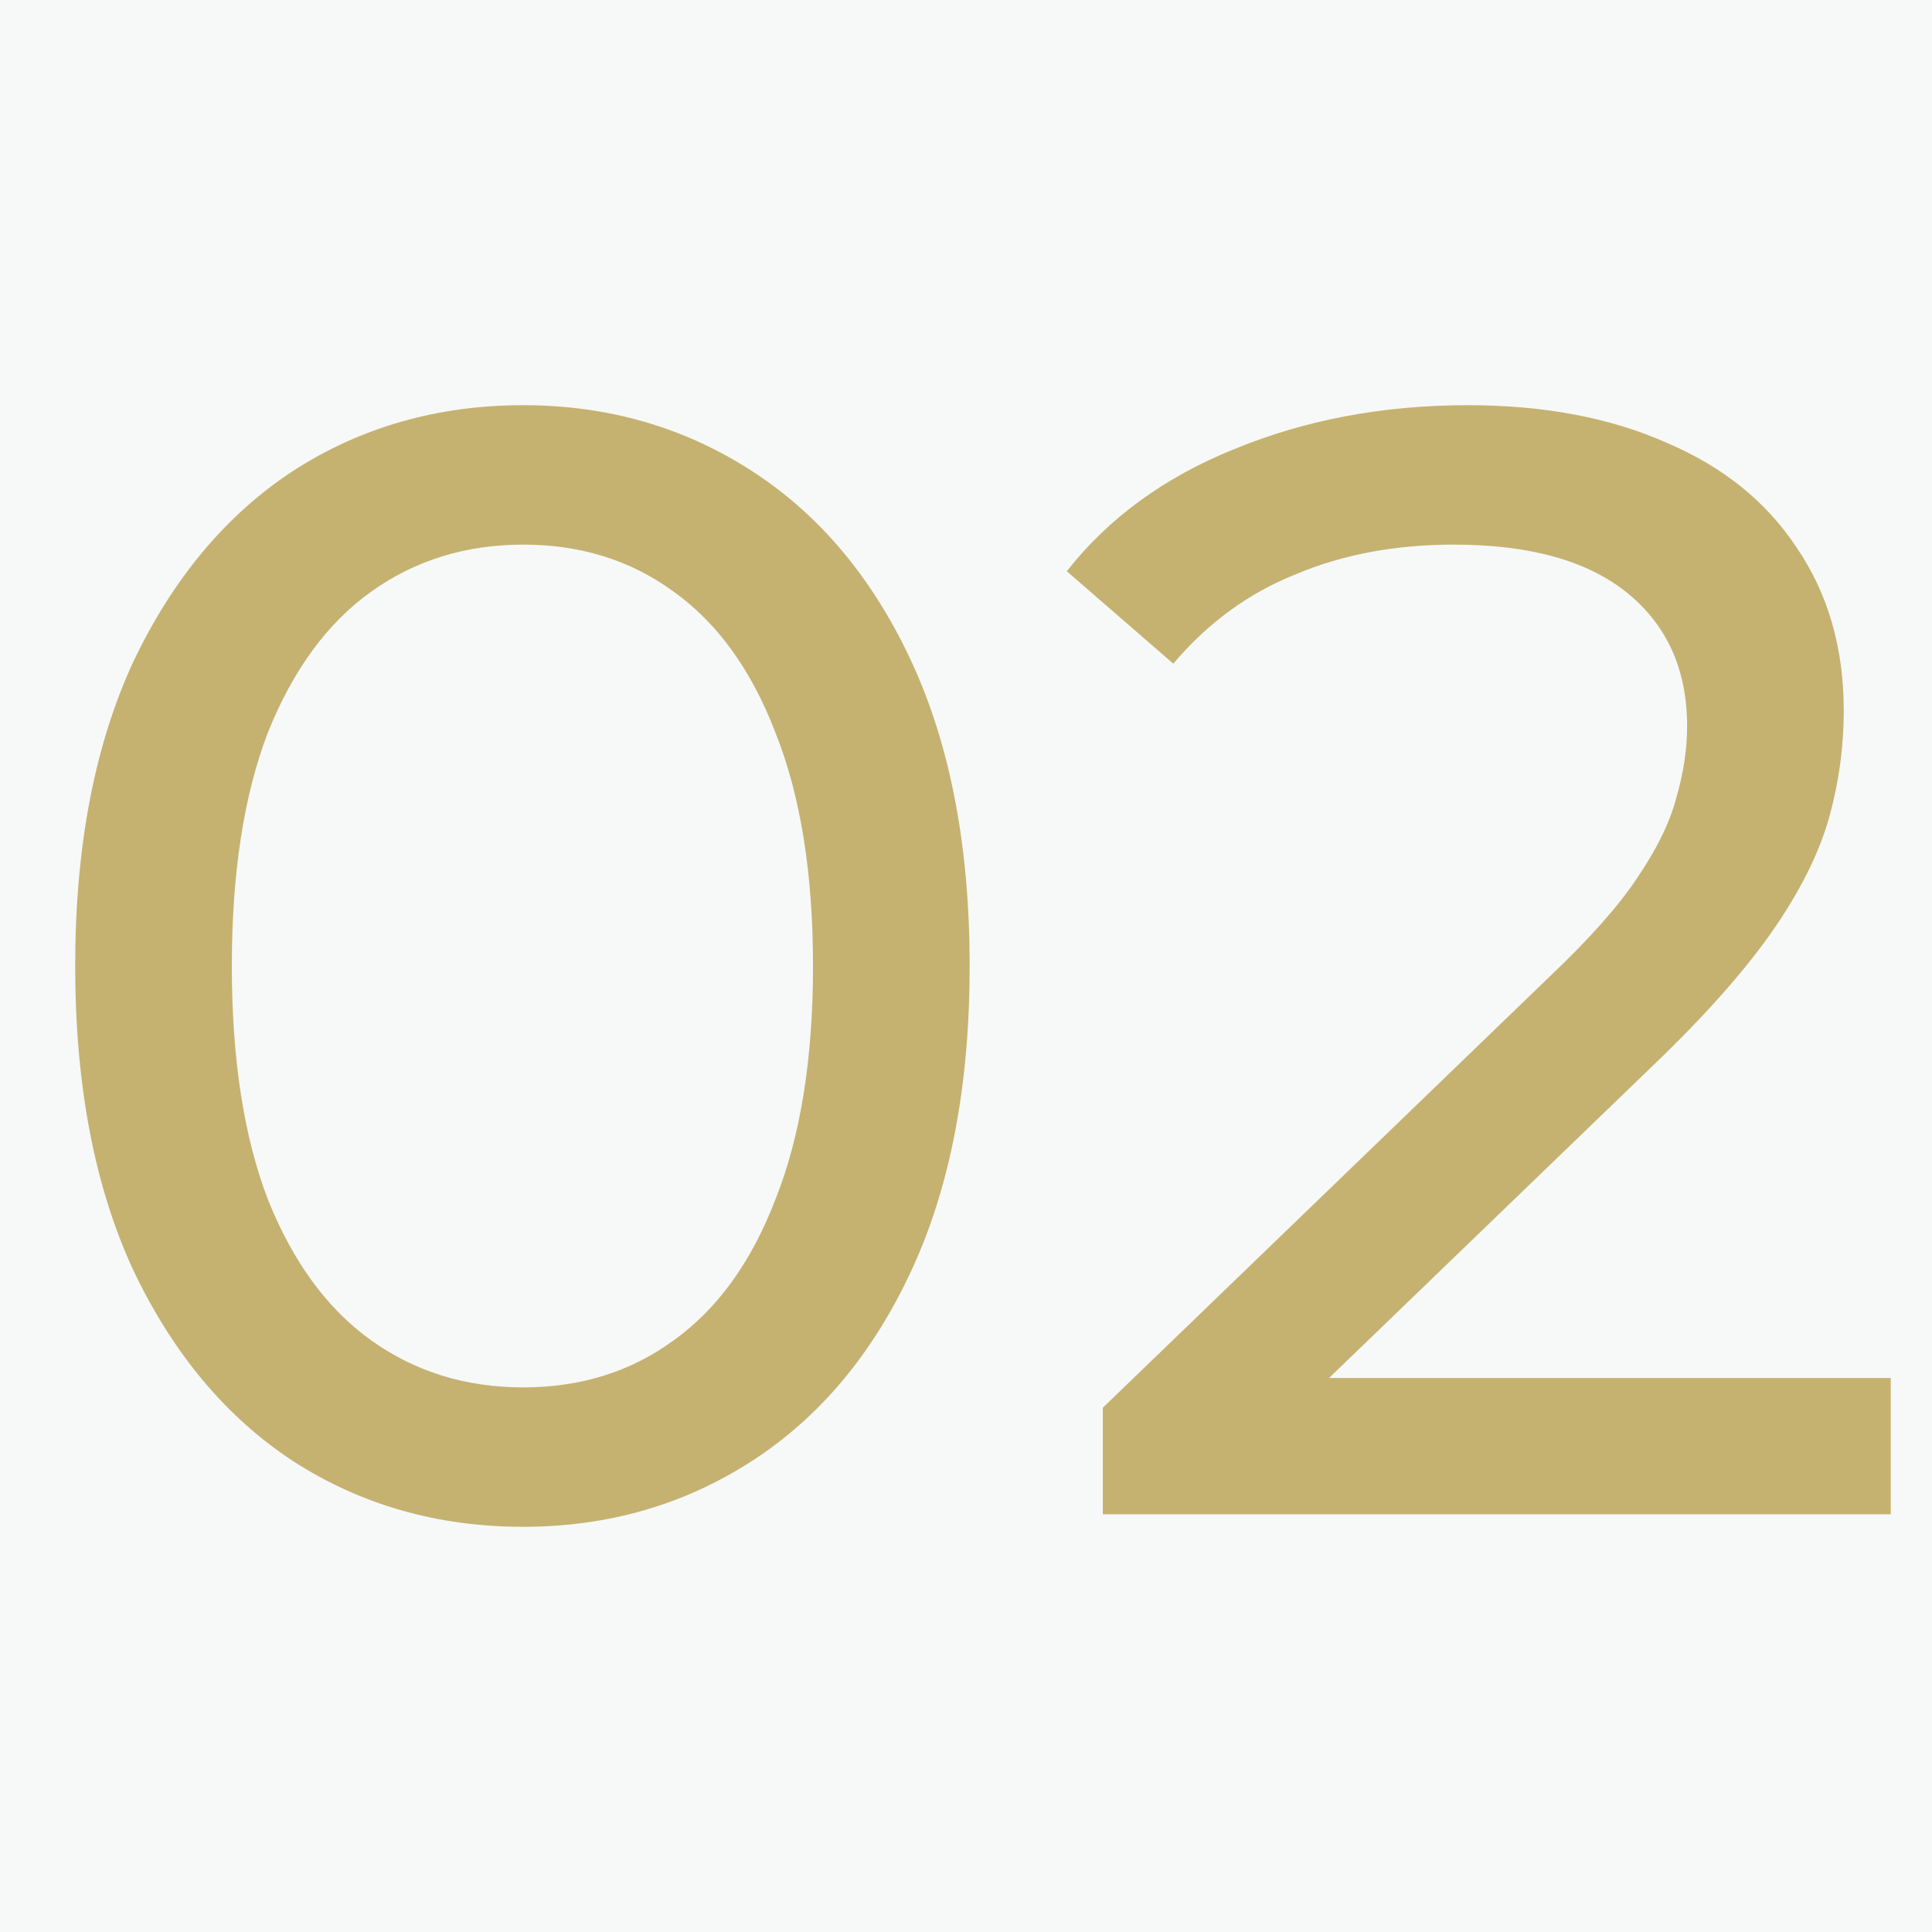
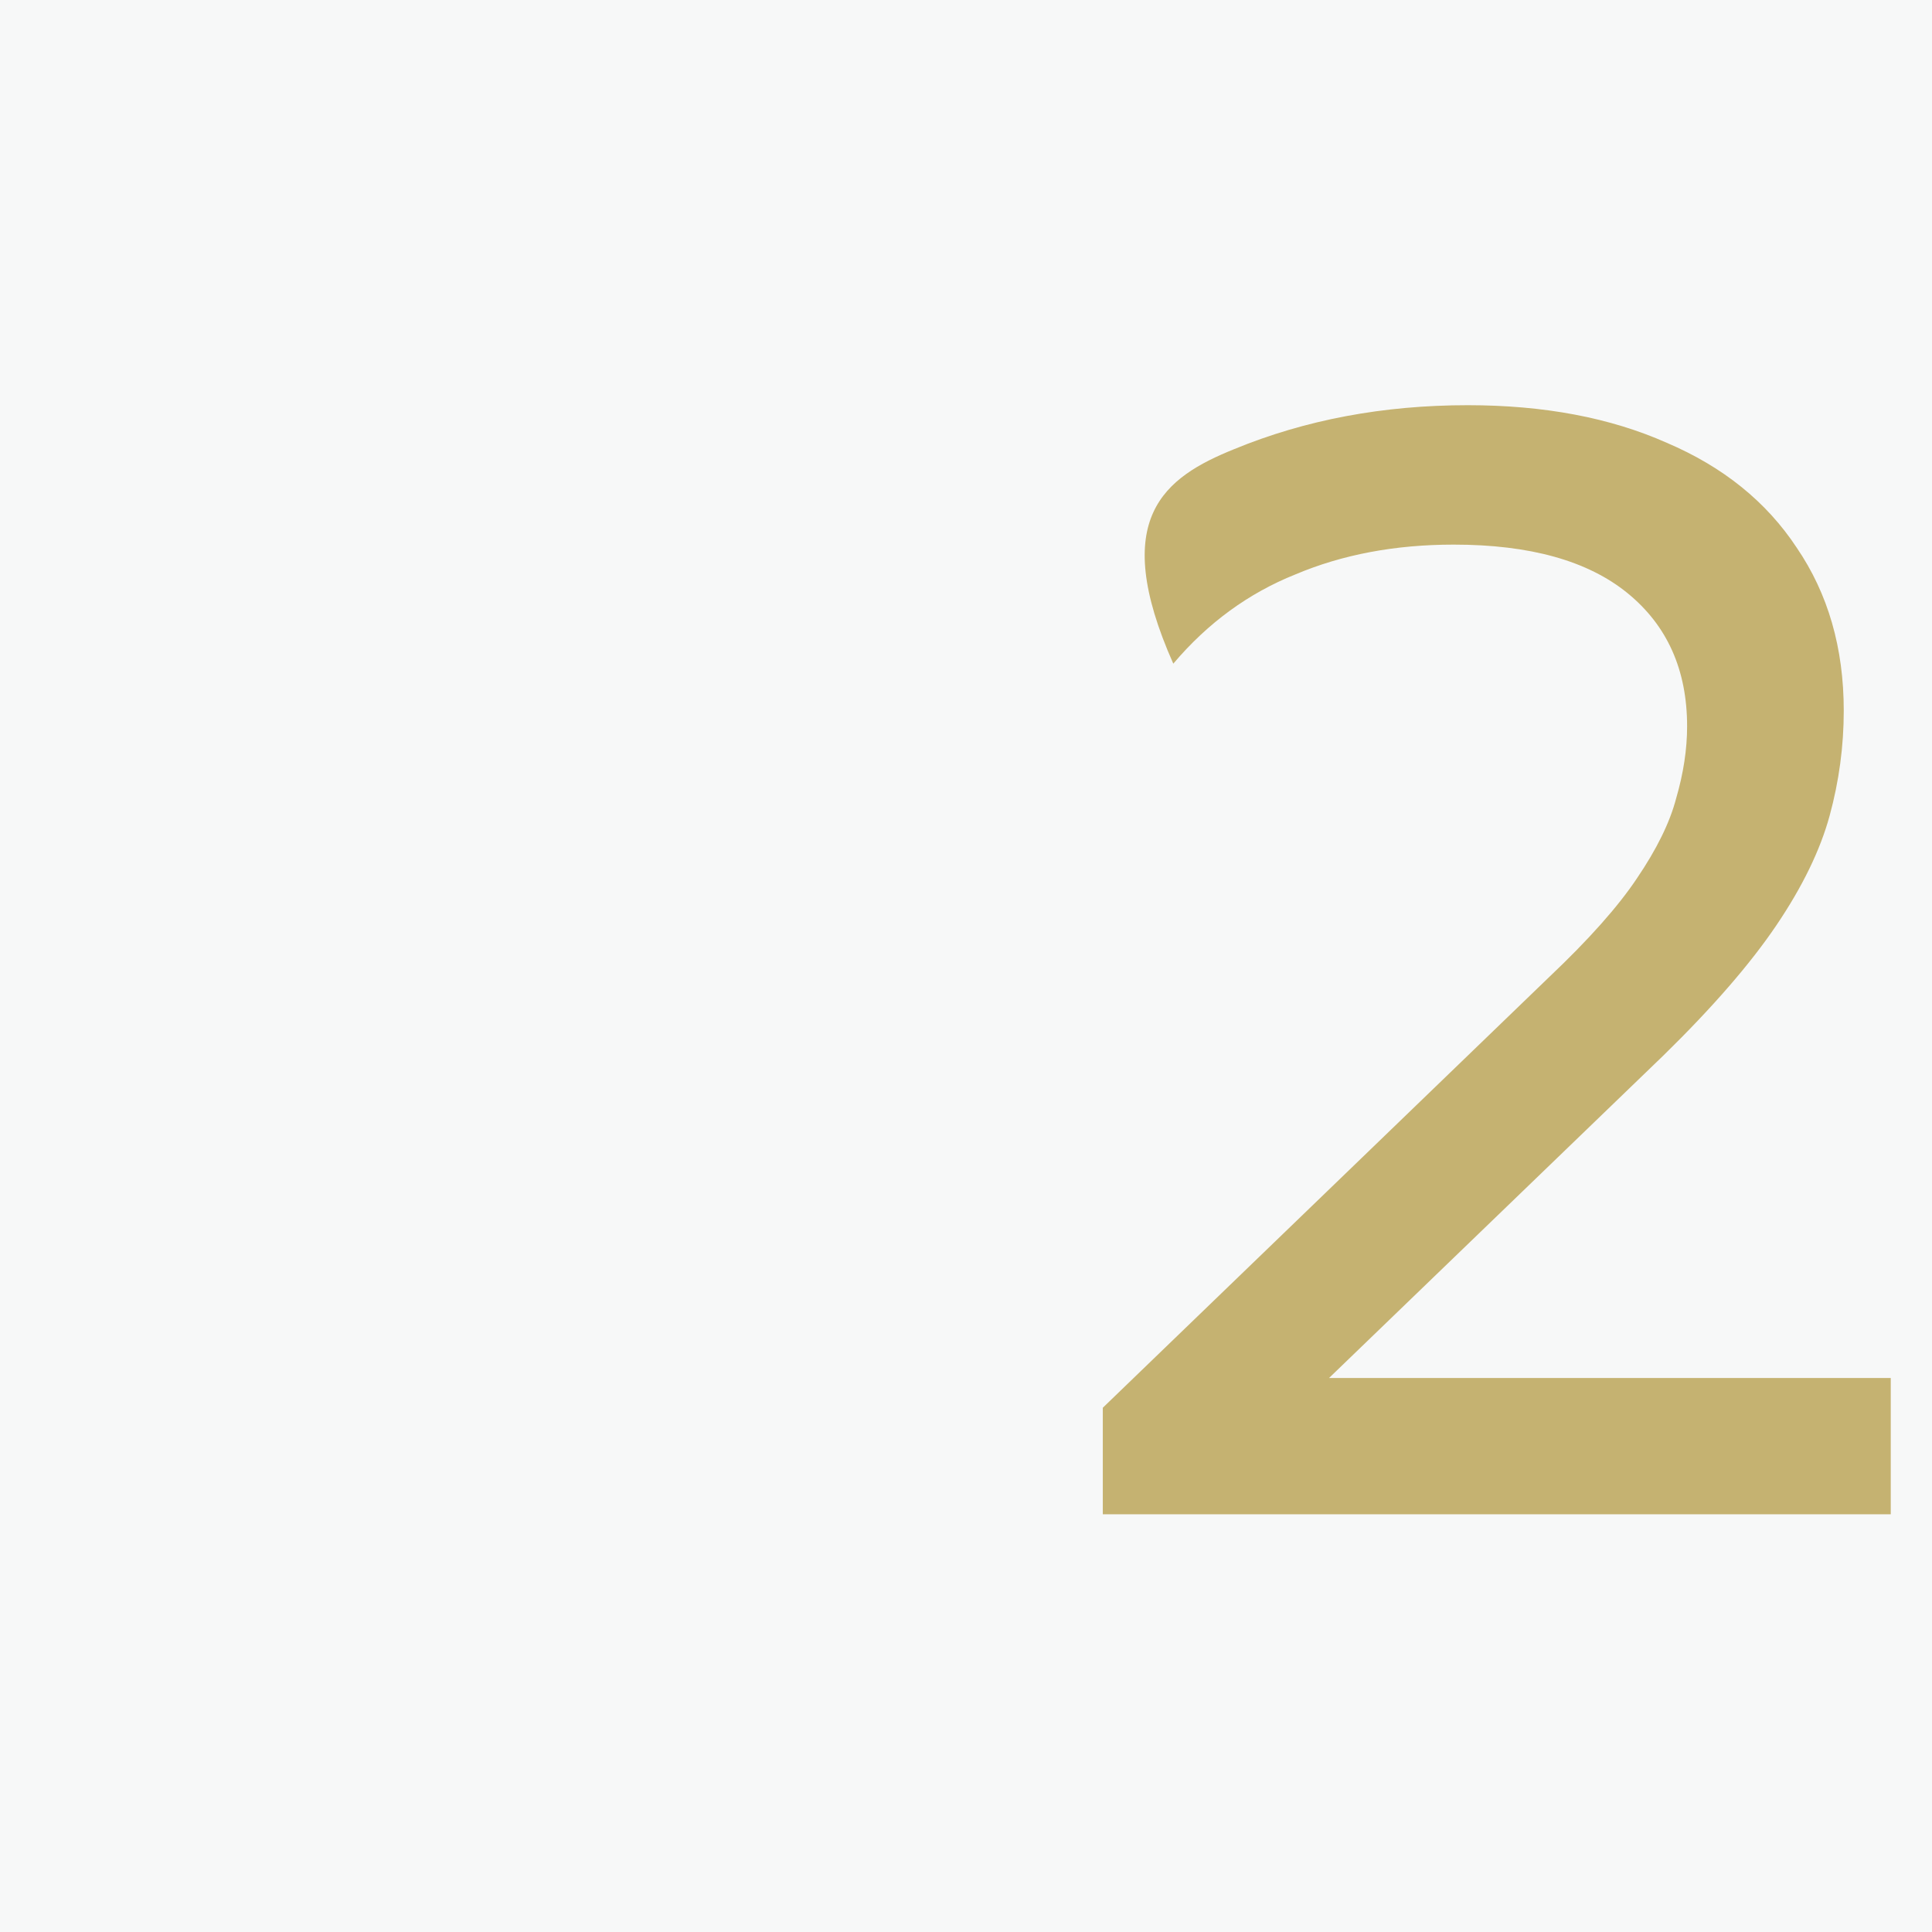
<svg xmlns="http://www.w3.org/2000/svg" width="37" height="37" viewBox="0 0 37 37" fill="none">
  <rect width="37" height="37" fill="#F7F8F8" />
-   <path d="M10.02 29.24C8.38 29.24 6.91 28.82 5.61 27.98C4.33 27.14 3.31 25.92 2.55 24.32C1.81 22.72 1.44 20.78 1.44 18.5C1.44 16.22 1.81 14.28 2.55 12.68C3.31 11.08 4.33 9.86 5.61 9.02C6.91 8.18 8.38 7.76 10.02 7.76C11.64 7.76 13.1 8.18 14.4 9.02C15.7 9.86 16.72 11.08 17.46 12.68C18.2 14.28 18.57 16.22 18.57 18.5C18.57 20.78 18.2 22.72 17.46 24.32C16.72 25.92 15.7 27.14 14.4 27.98C13.1 28.82 11.64 29.24 10.02 29.24ZM10.02 26.57C11.12 26.57 12.08 26.27 12.9 25.67C13.74 25.07 14.39 24.17 14.85 22.97C15.33 21.77 15.57 20.28 15.57 18.5C15.57 16.72 15.33 15.23 14.85 14.03C14.39 12.83 13.74 11.93 12.9 11.33C12.08 10.73 11.12 10.43 10.02 10.43C8.92 10.43 7.95 10.73 7.11 11.33C6.27 11.93 5.61 12.83 5.13 14.03C4.67 15.23 4.44 16.72 4.44 18.5C4.44 20.28 4.67 21.77 5.13 22.97C5.61 24.17 6.27 25.07 7.11 25.67C7.95 26.27 8.92 26.57 10.02 26.57Z" fill="#C5B271" />
-   <path d="M21.12 29V26.96L29.67 18.71C30.43 17.99 30.99 17.36 31.35 16.82C31.73 16.26 31.98 15.75 32.1 15.29C32.24 14.81 32.31 14.35 32.31 13.91C32.31 12.83 31.93 11.98 31.17 11.36C30.41 10.74 29.3 10.43 27.84 10.43C26.72 10.43 25.71 10.62 24.81 11C23.91 11.36 23.13 11.93 22.47 12.71L20.43 10.94C21.23 9.92 22.3 9.14 23.64 8.6C25 8.04 26.49 7.76 28.11 7.76C29.57 7.76 30.84 8 31.92 8.48C33 8.94 33.83 9.61 34.41 10.49C35.01 11.37 35.31 12.41 35.31 13.61C35.31 14.29 35.22 14.96 35.04 15.62C34.86 16.28 34.52 16.98 34.02 17.72C33.52 18.46 32.8 19.29 31.86 20.21L24.24 27.56L23.52 26.39H36.21V29H21.12Z" fill="#C5B271" />
+   <path d="M21.12 29V26.96L29.67 18.71C30.43 17.99 30.99 17.36 31.35 16.82C31.73 16.26 31.98 15.75 32.1 15.29C32.24 14.81 32.31 14.35 32.31 13.91C32.31 12.83 31.93 11.98 31.17 11.36C30.41 10.74 29.3 10.43 27.84 10.43C26.72 10.43 25.71 10.62 24.81 11C23.91 11.36 23.13 11.93 22.47 12.71C21.23 9.92 22.3 9.14 23.64 8.6C25 8.04 26.49 7.76 28.11 7.76C29.57 7.76 30.84 8 31.92 8.48C33 8.94 33.83 9.61 34.41 10.49C35.01 11.37 35.31 12.41 35.31 13.61C35.31 14.29 35.22 14.96 35.04 15.62C34.86 16.28 34.52 16.98 34.02 17.72C33.52 18.46 32.8 19.29 31.86 20.21L24.24 27.56L23.52 26.39H36.21V29H21.12Z" fill="#C5B271" />
</svg>